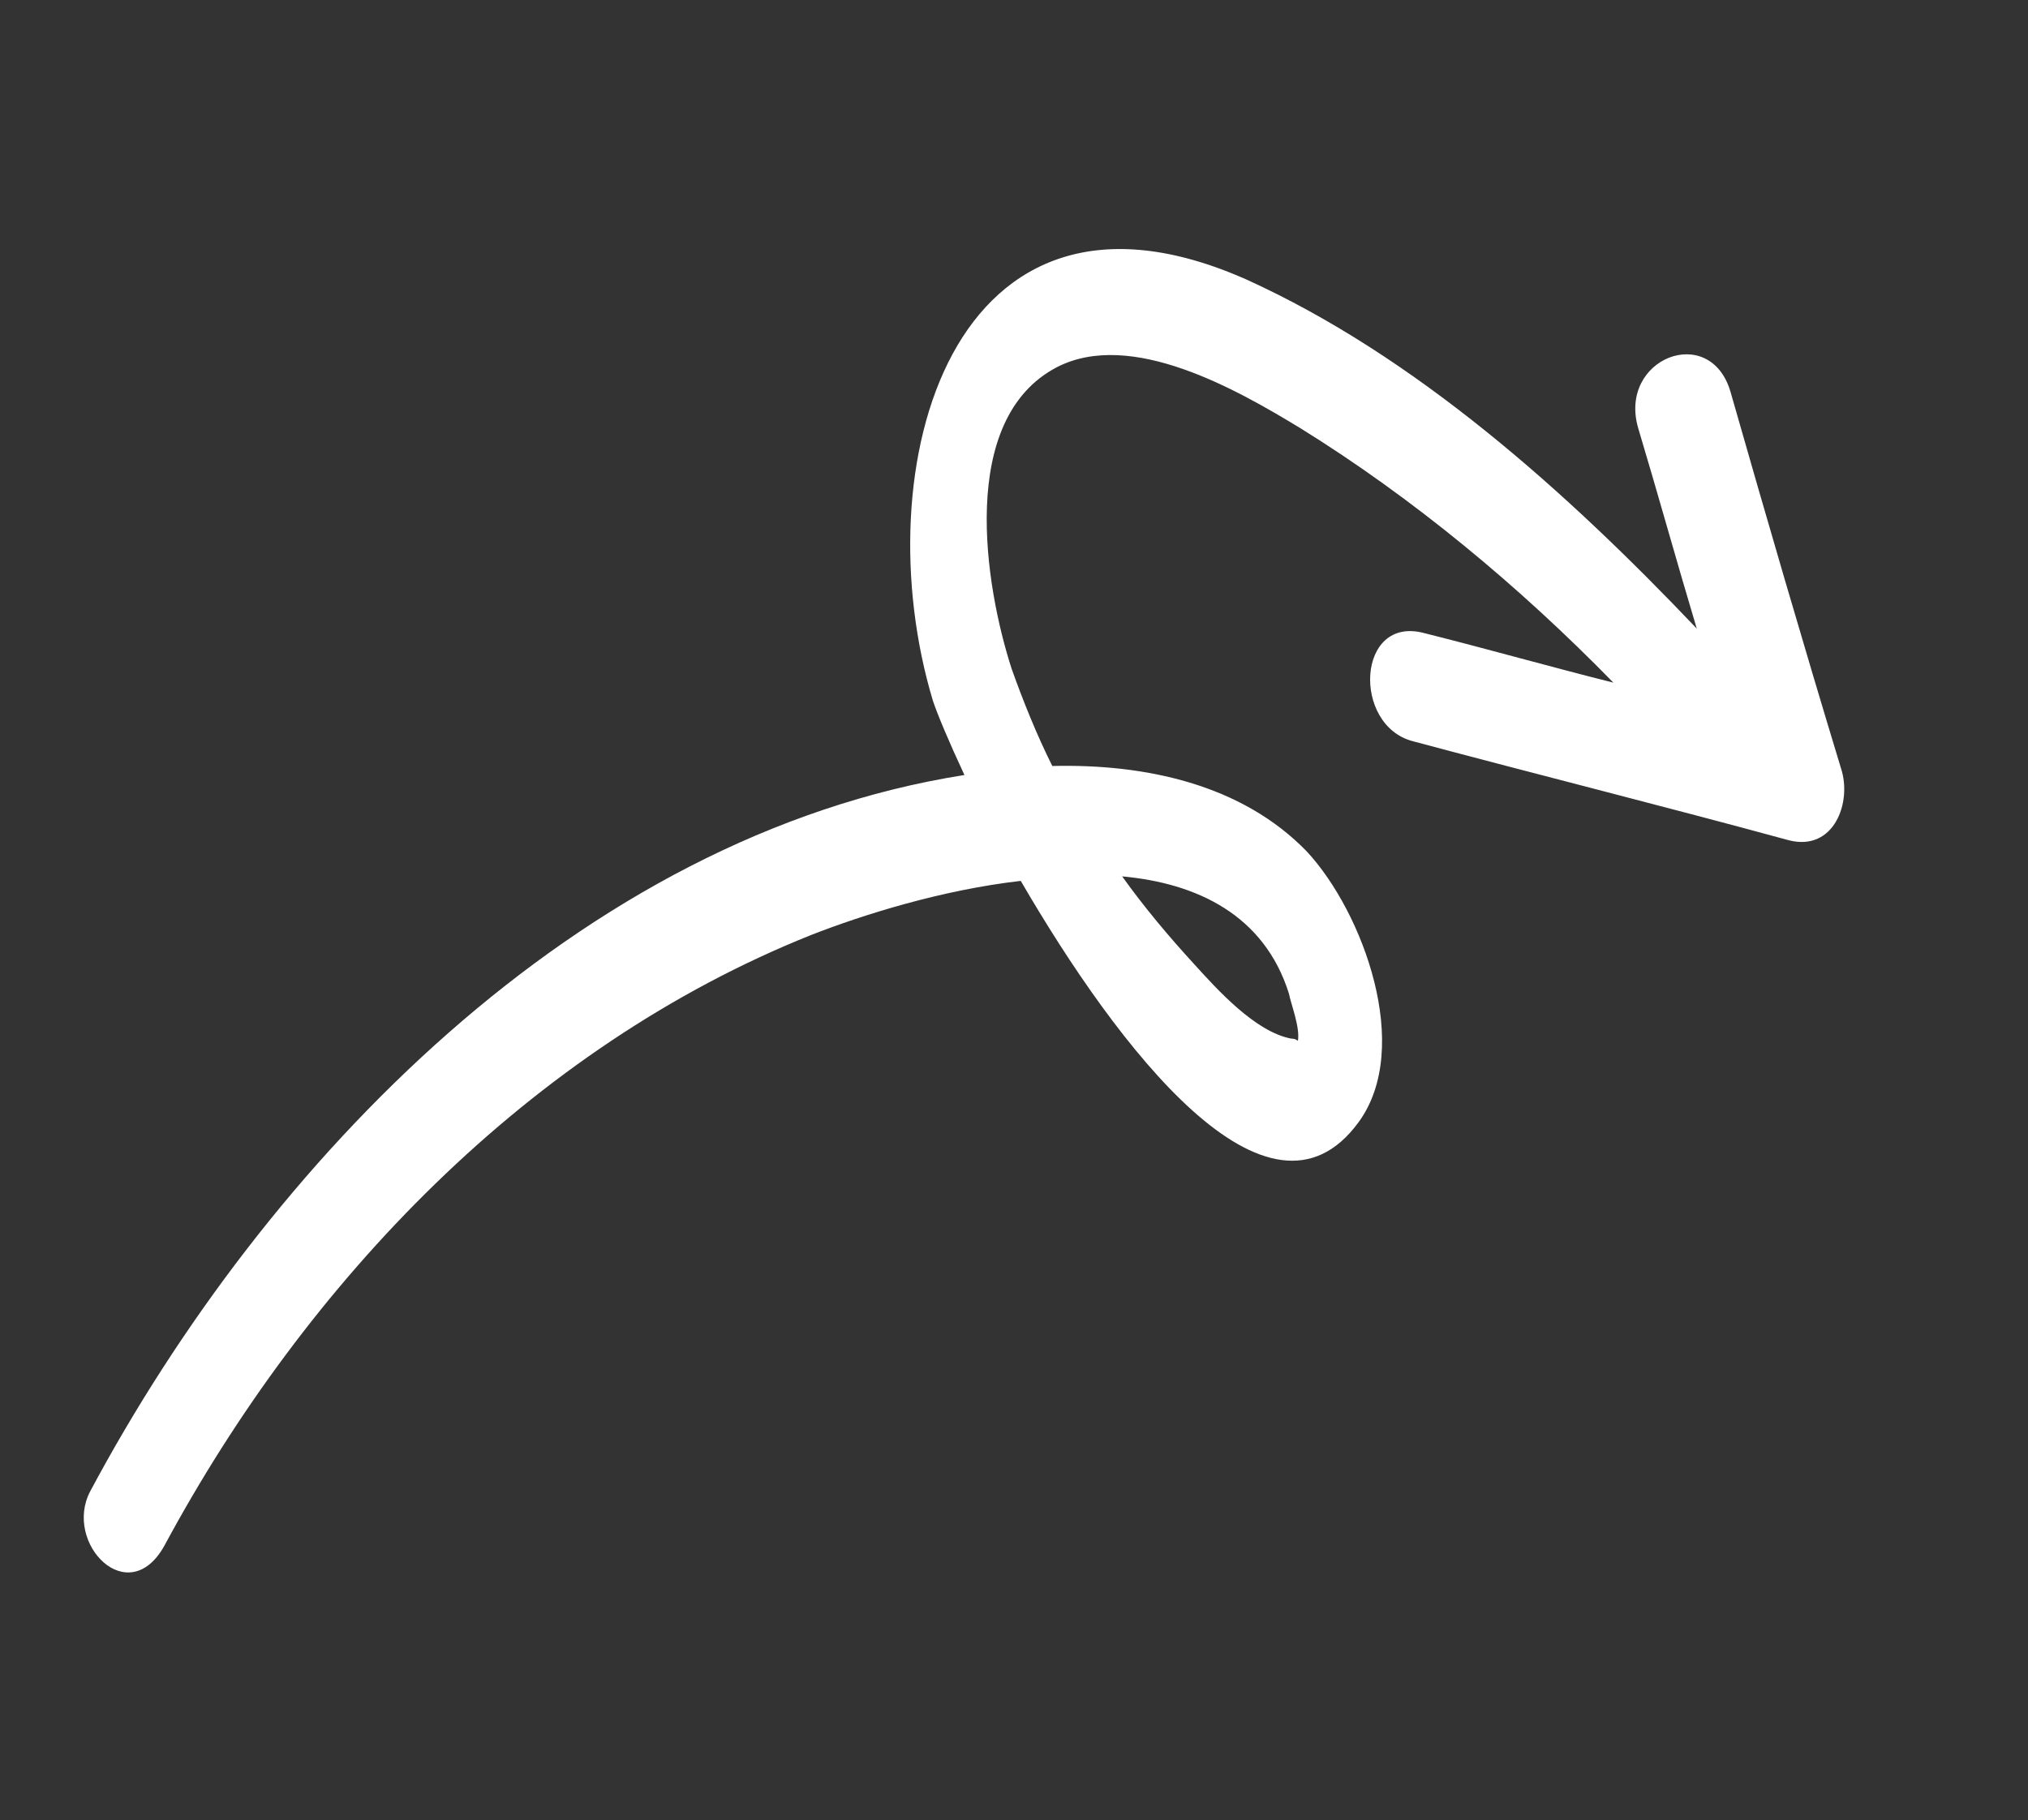
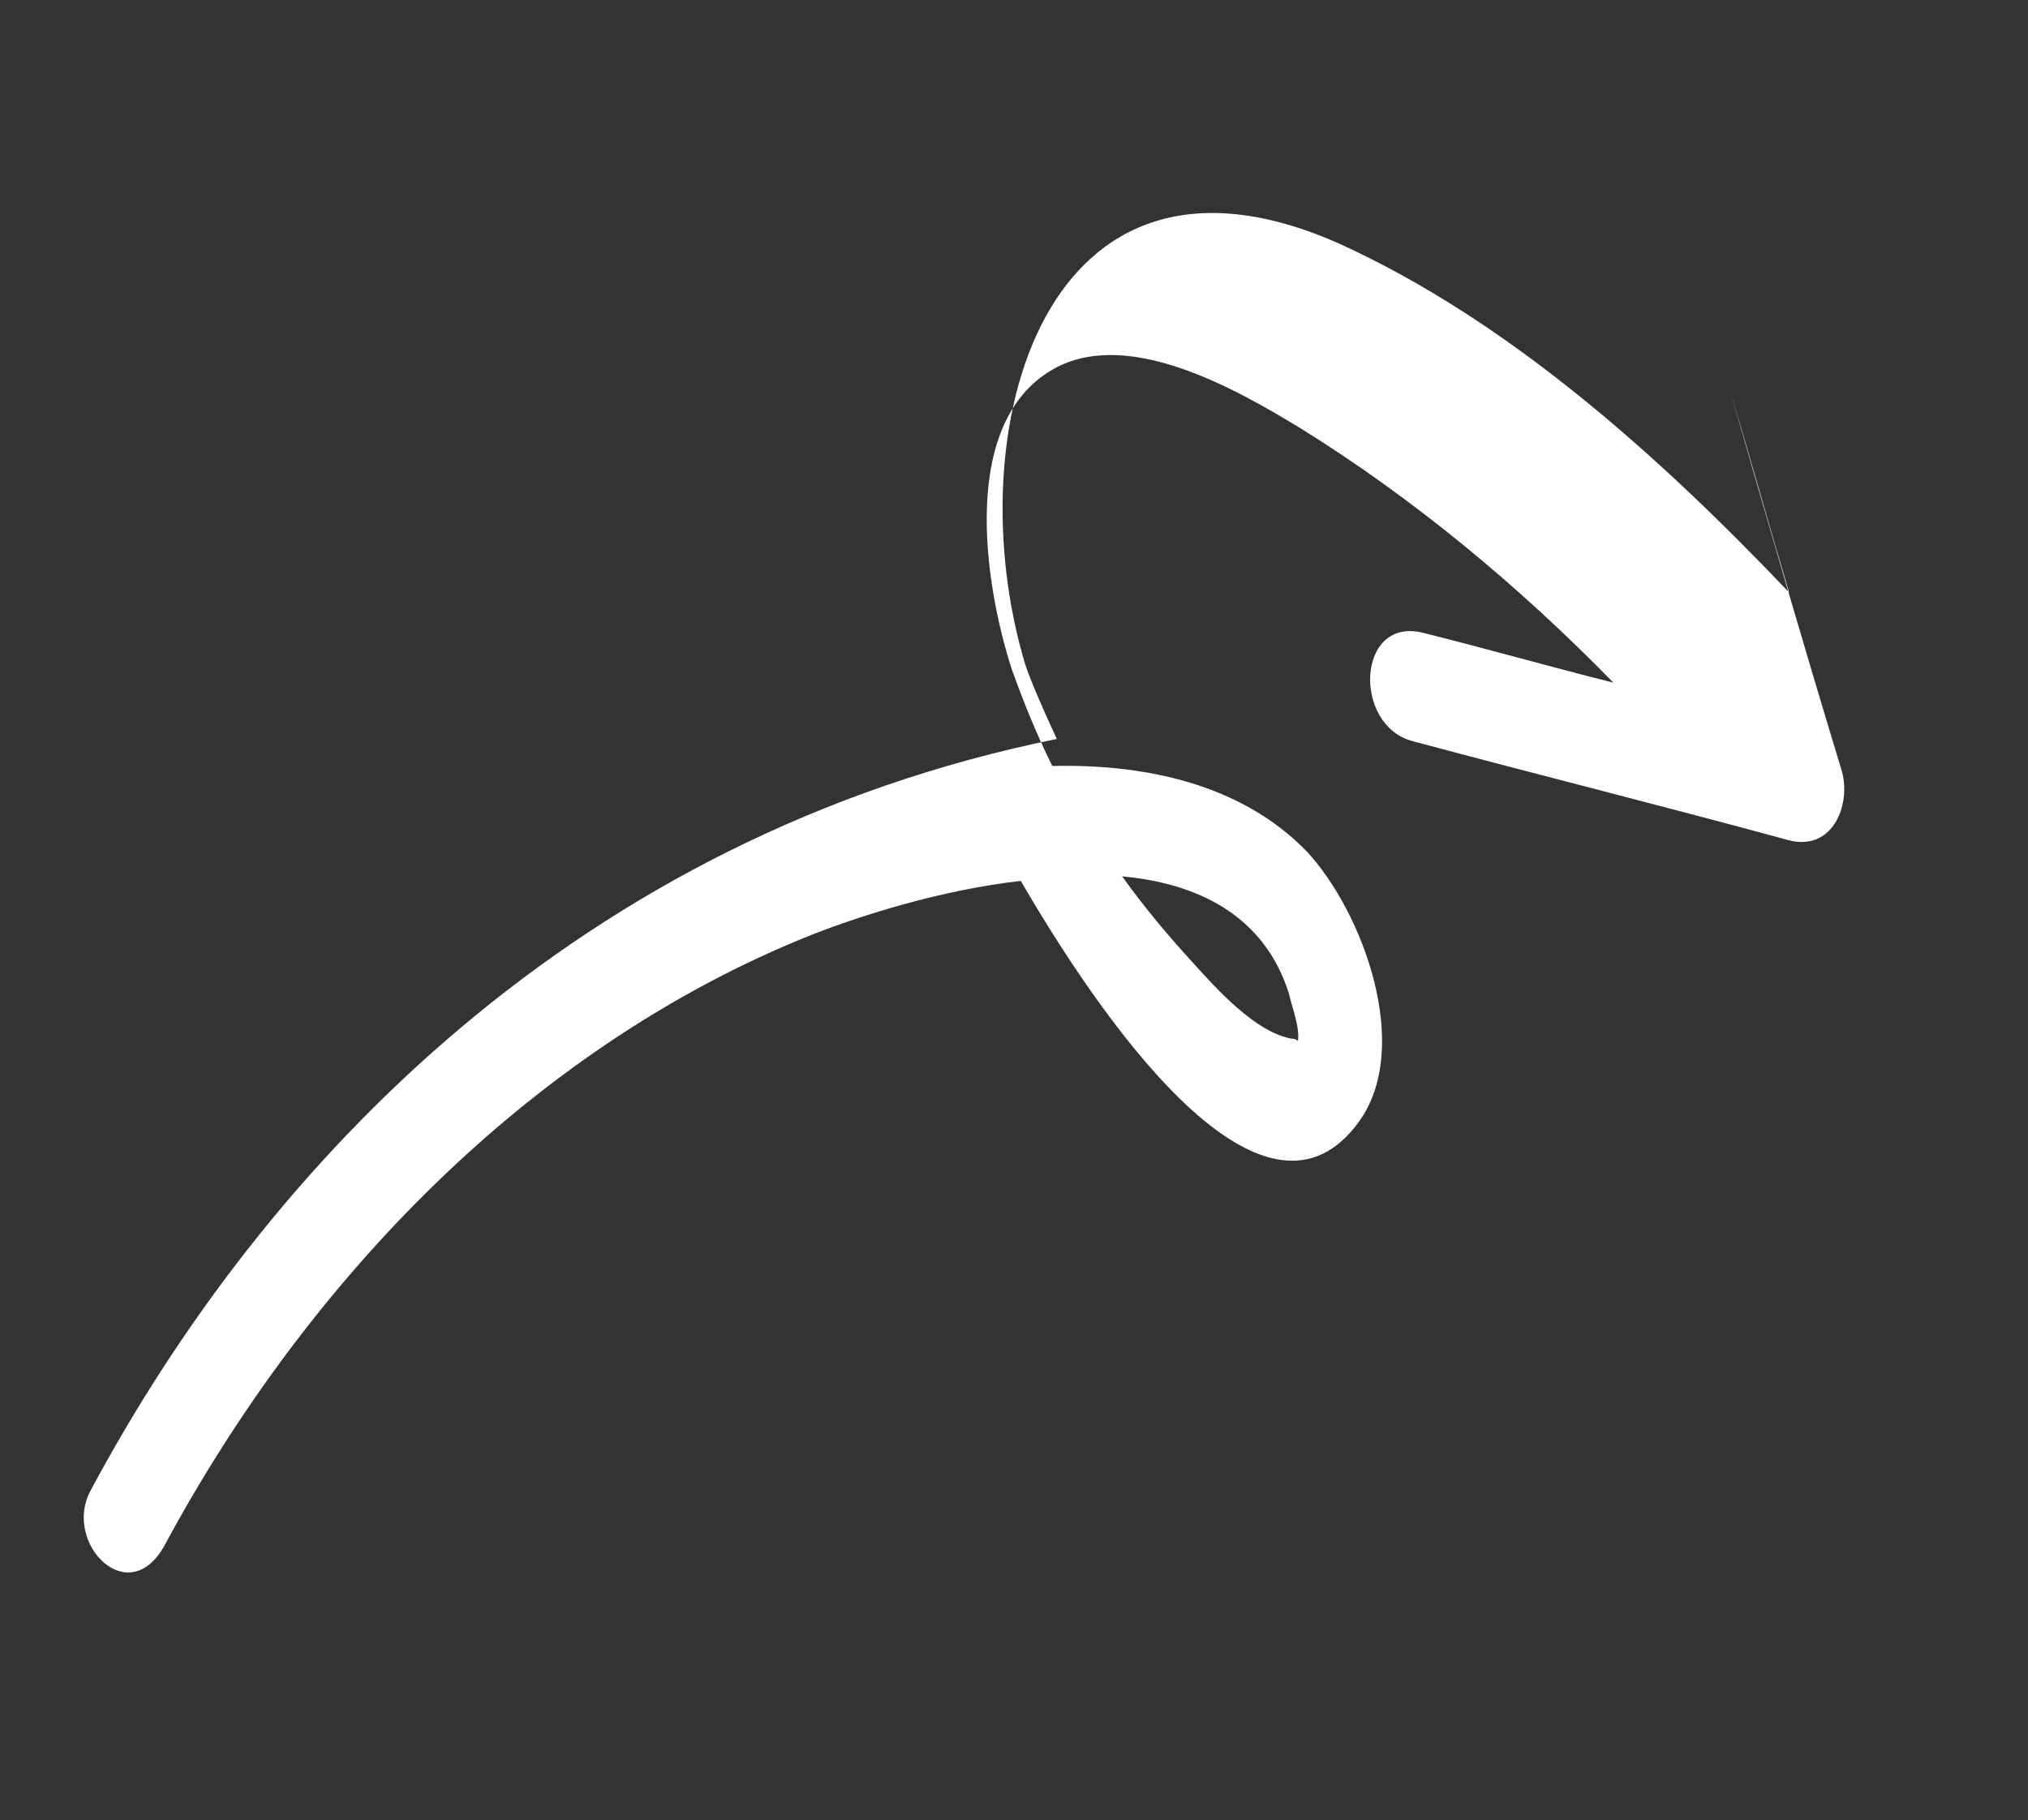
<svg xmlns="http://www.w3.org/2000/svg" id="Слой_1" x="0px" y="0px" viewBox="0 0 90 80.8" style="enable-background:new 0 0 90 80.8;" xml:space="preserve">
  <rect x="0" y="0" width="90" height="80.8" fill="#333333" stroke="none" />
  <style type="text/css"> .st0{fill:#FFFFFF;} </style>
-   <path class="st0" d="M7.3,68.6C13.6,56.9,23.5,46.5,36,41.5c2.3-0.9,5.8-2,9.3-2.4c4.3,7.4,11,16.2,15,10.7c2.4-3.3,0.2-9.3-2.3-12 c-2.9-3-7.2-3.9-11.3-3.8c-0.7-1.4-1.3-2.9-1.8-4.3c-1.2-3.7-2.4-11.1,2-13.4c3.3-1.7,8,1,10.8,2.7c5,3.1,9.7,7,13.9,11.3 c-2.8-0.7-5.6-1.5-8.4-2.2c-3-0.8-3.2,4.1-0.5,4.8c5.6,1.5,11.2,2.9,16.7,4.4c2,0.5,2.8-1.7,2.3-3.2C80,28.5,78.4,23,76.8,17.4 c-0.9-3.1-5-1.5-4.1,1.6c0.9,3,1.7,5.9,2.6,8.9c-5.8-6.1-12.5-12.1-20-15.5c-13.1-5.8-17,8.4-13.9,18.7c0.2,0.6,0.7,1.8,1.4,3.3 C25.7,37.1,11.8,51.6,4,66.2C2.8,68.5,5.7,71.5,7.3,68.6z M57.2,44.1c0.1,0.5,0.5,1.5,0.4,2.1c0,0-0.1-0.1-0.3-0.1 c-1.6-0.3-3.3-2.2-4.3-3.3c-1.1-1.2-2.2-2.5-3.2-3.9C53.1,39.2,56.1,40.6,57.2,44.1z" />
+   <path class="st0" d="M7.3,68.6C13.6,56.9,23.5,46.5,36,41.5c2.3-0.9,5.8-2,9.3-2.4c4.3,7.4,11,16.2,15,10.7c2.4-3.3,0.2-9.3-2.3-12 c-2.9-3-7.2-3.9-11.3-3.8c-0.7-1.4-1.3-2.9-1.8-4.3c-1.2-3.7-2.4-11.1,2-13.4c3.3-1.7,8,1,10.8,2.7c5,3.1,9.7,7,13.9,11.3 c-2.8-0.7-5.6-1.5-8.4-2.2c-3-0.8-3.2,4.1-0.5,4.8c5.6,1.5,11.2,2.9,16.7,4.4c2,0.5,2.8-1.7,2.3-3.2C80,28.5,78.4,23,76.8,17.4 c0.9,3,1.7,5.9,2.6,8.9c-5.8-6.1-12.5-12.1-20-15.5c-13.1-5.8-17,8.4-13.9,18.7c0.2,0.6,0.7,1.8,1.4,3.3 C25.7,37.1,11.8,51.6,4,66.2C2.8,68.5,5.7,71.5,7.3,68.6z M57.2,44.1c0.1,0.5,0.5,1.5,0.4,2.1c0,0-0.1-0.1-0.3-0.1 c-1.6-0.3-3.3-2.2-4.3-3.3c-1.1-1.2-2.2-2.5-3.2-3.9C53.1,39.2,56.1,40.6,57.2,44.1z" />
</svg>